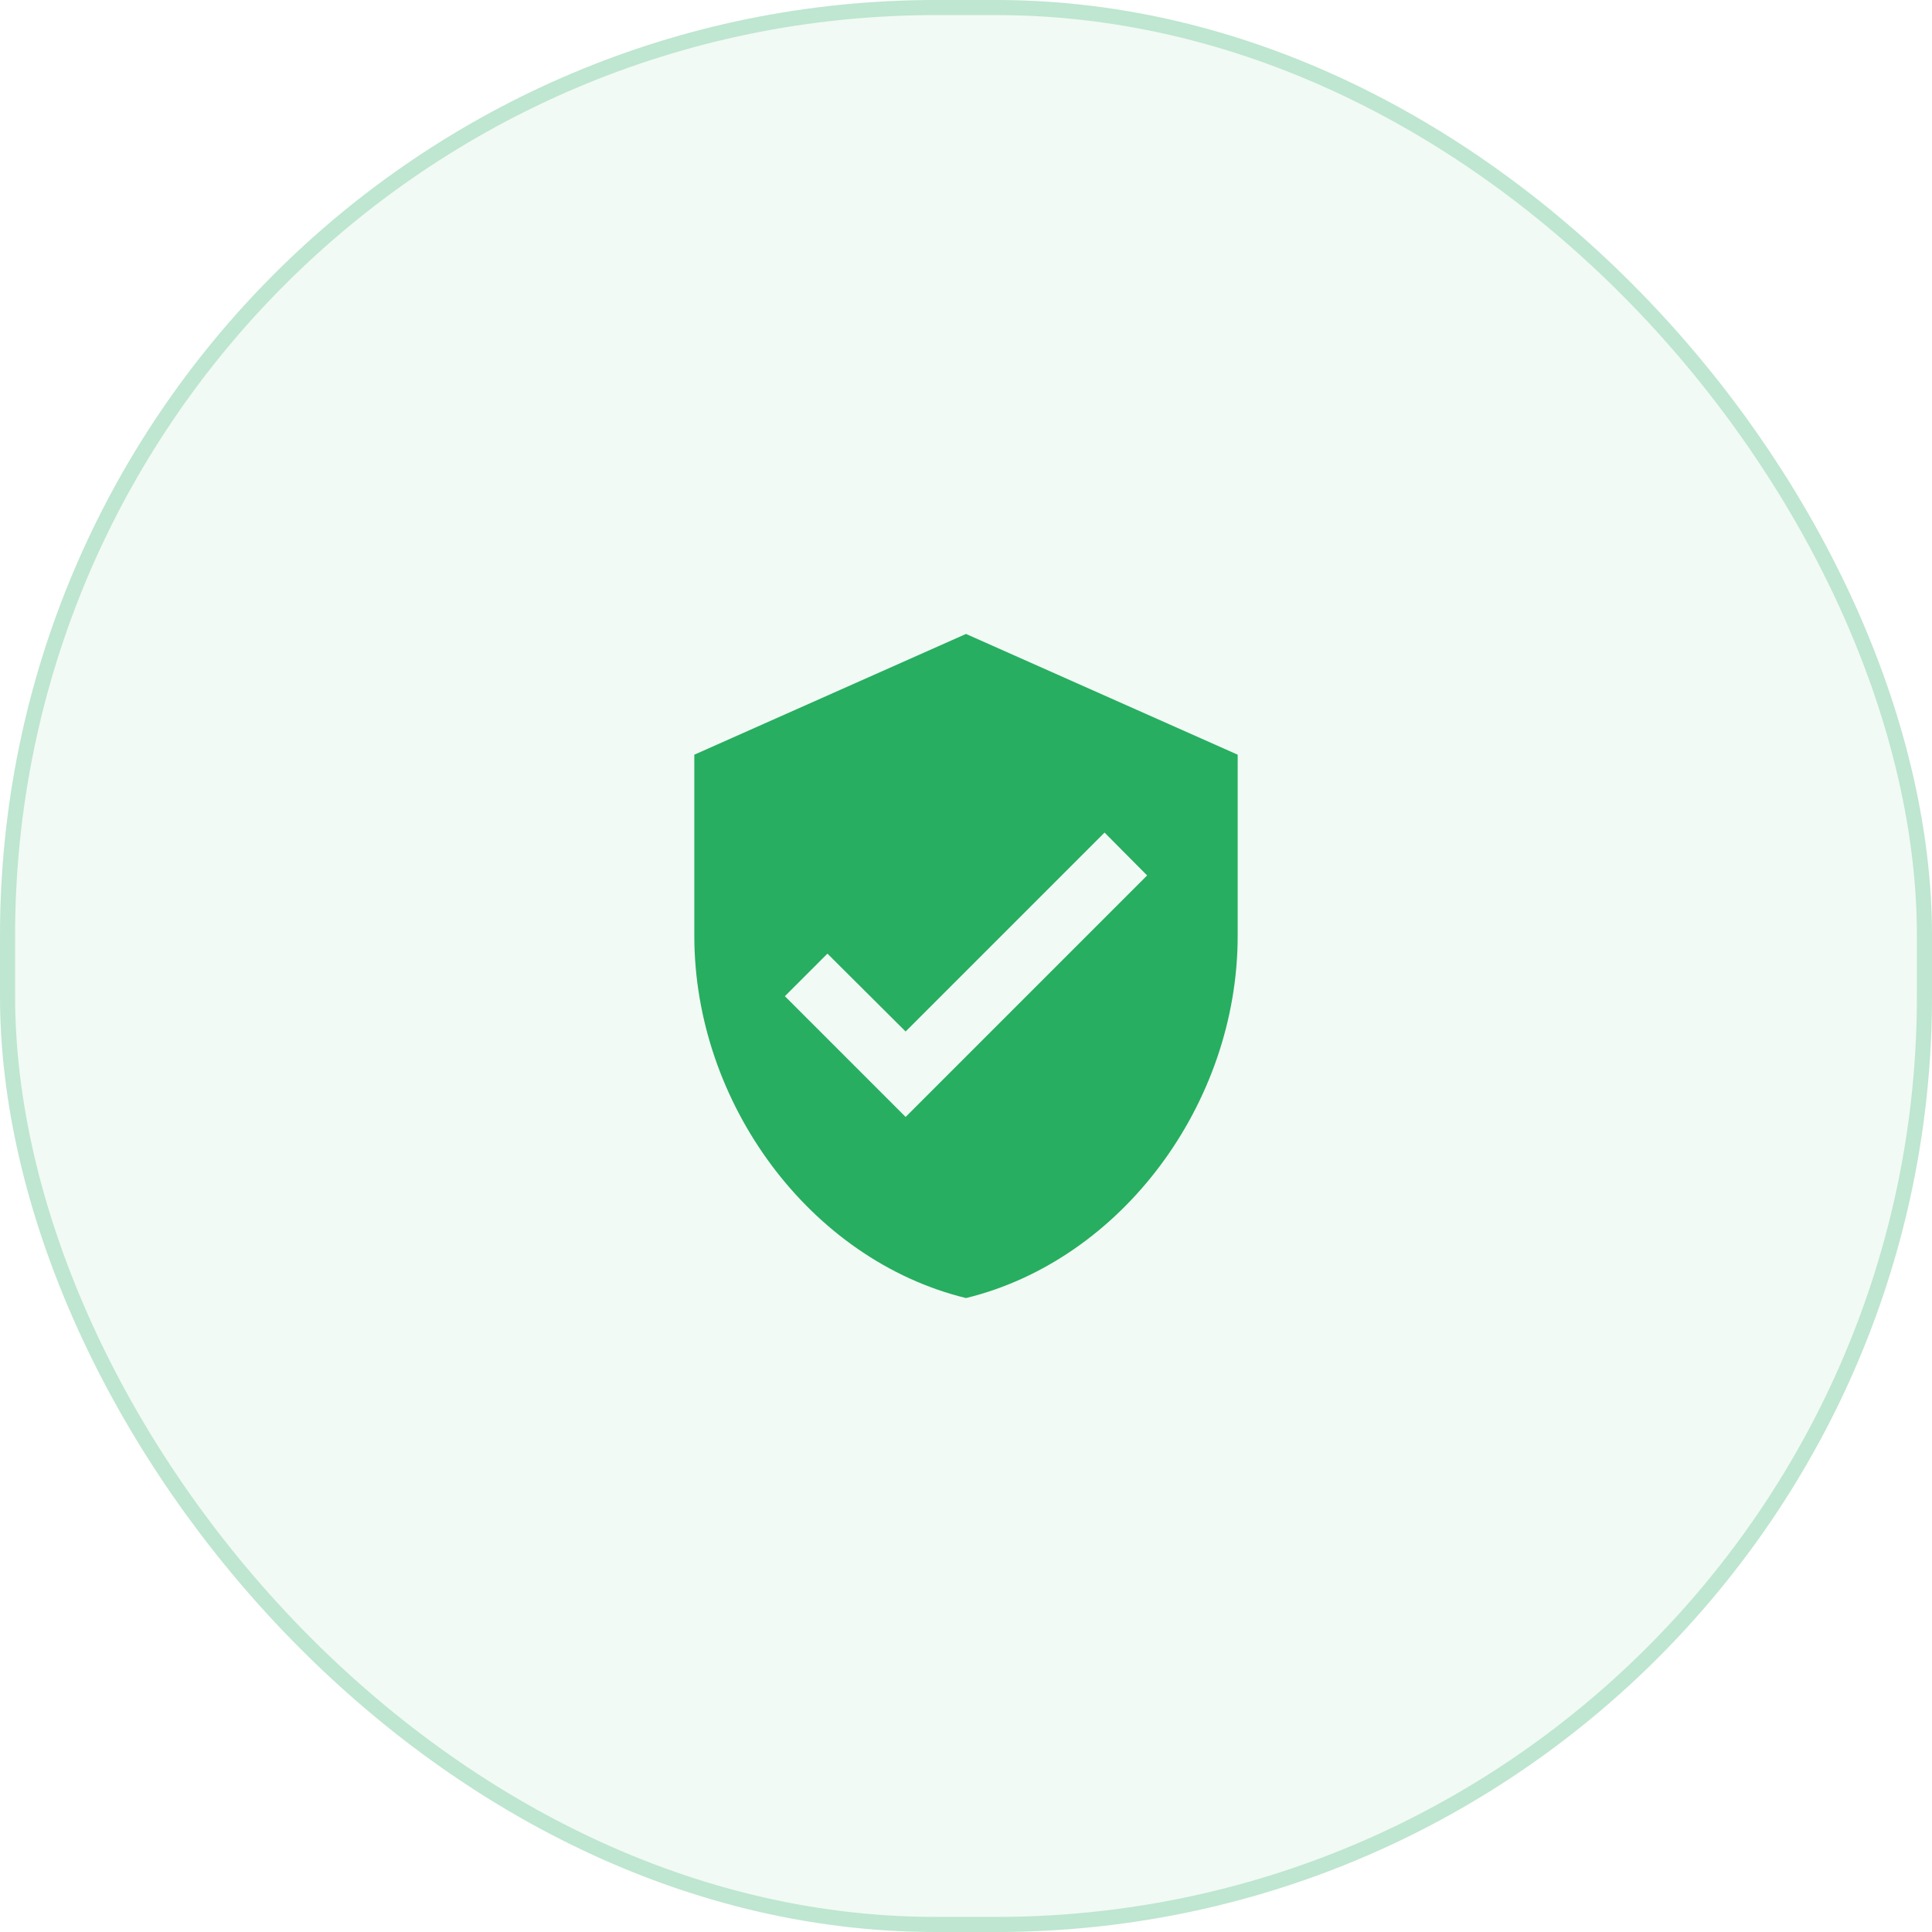
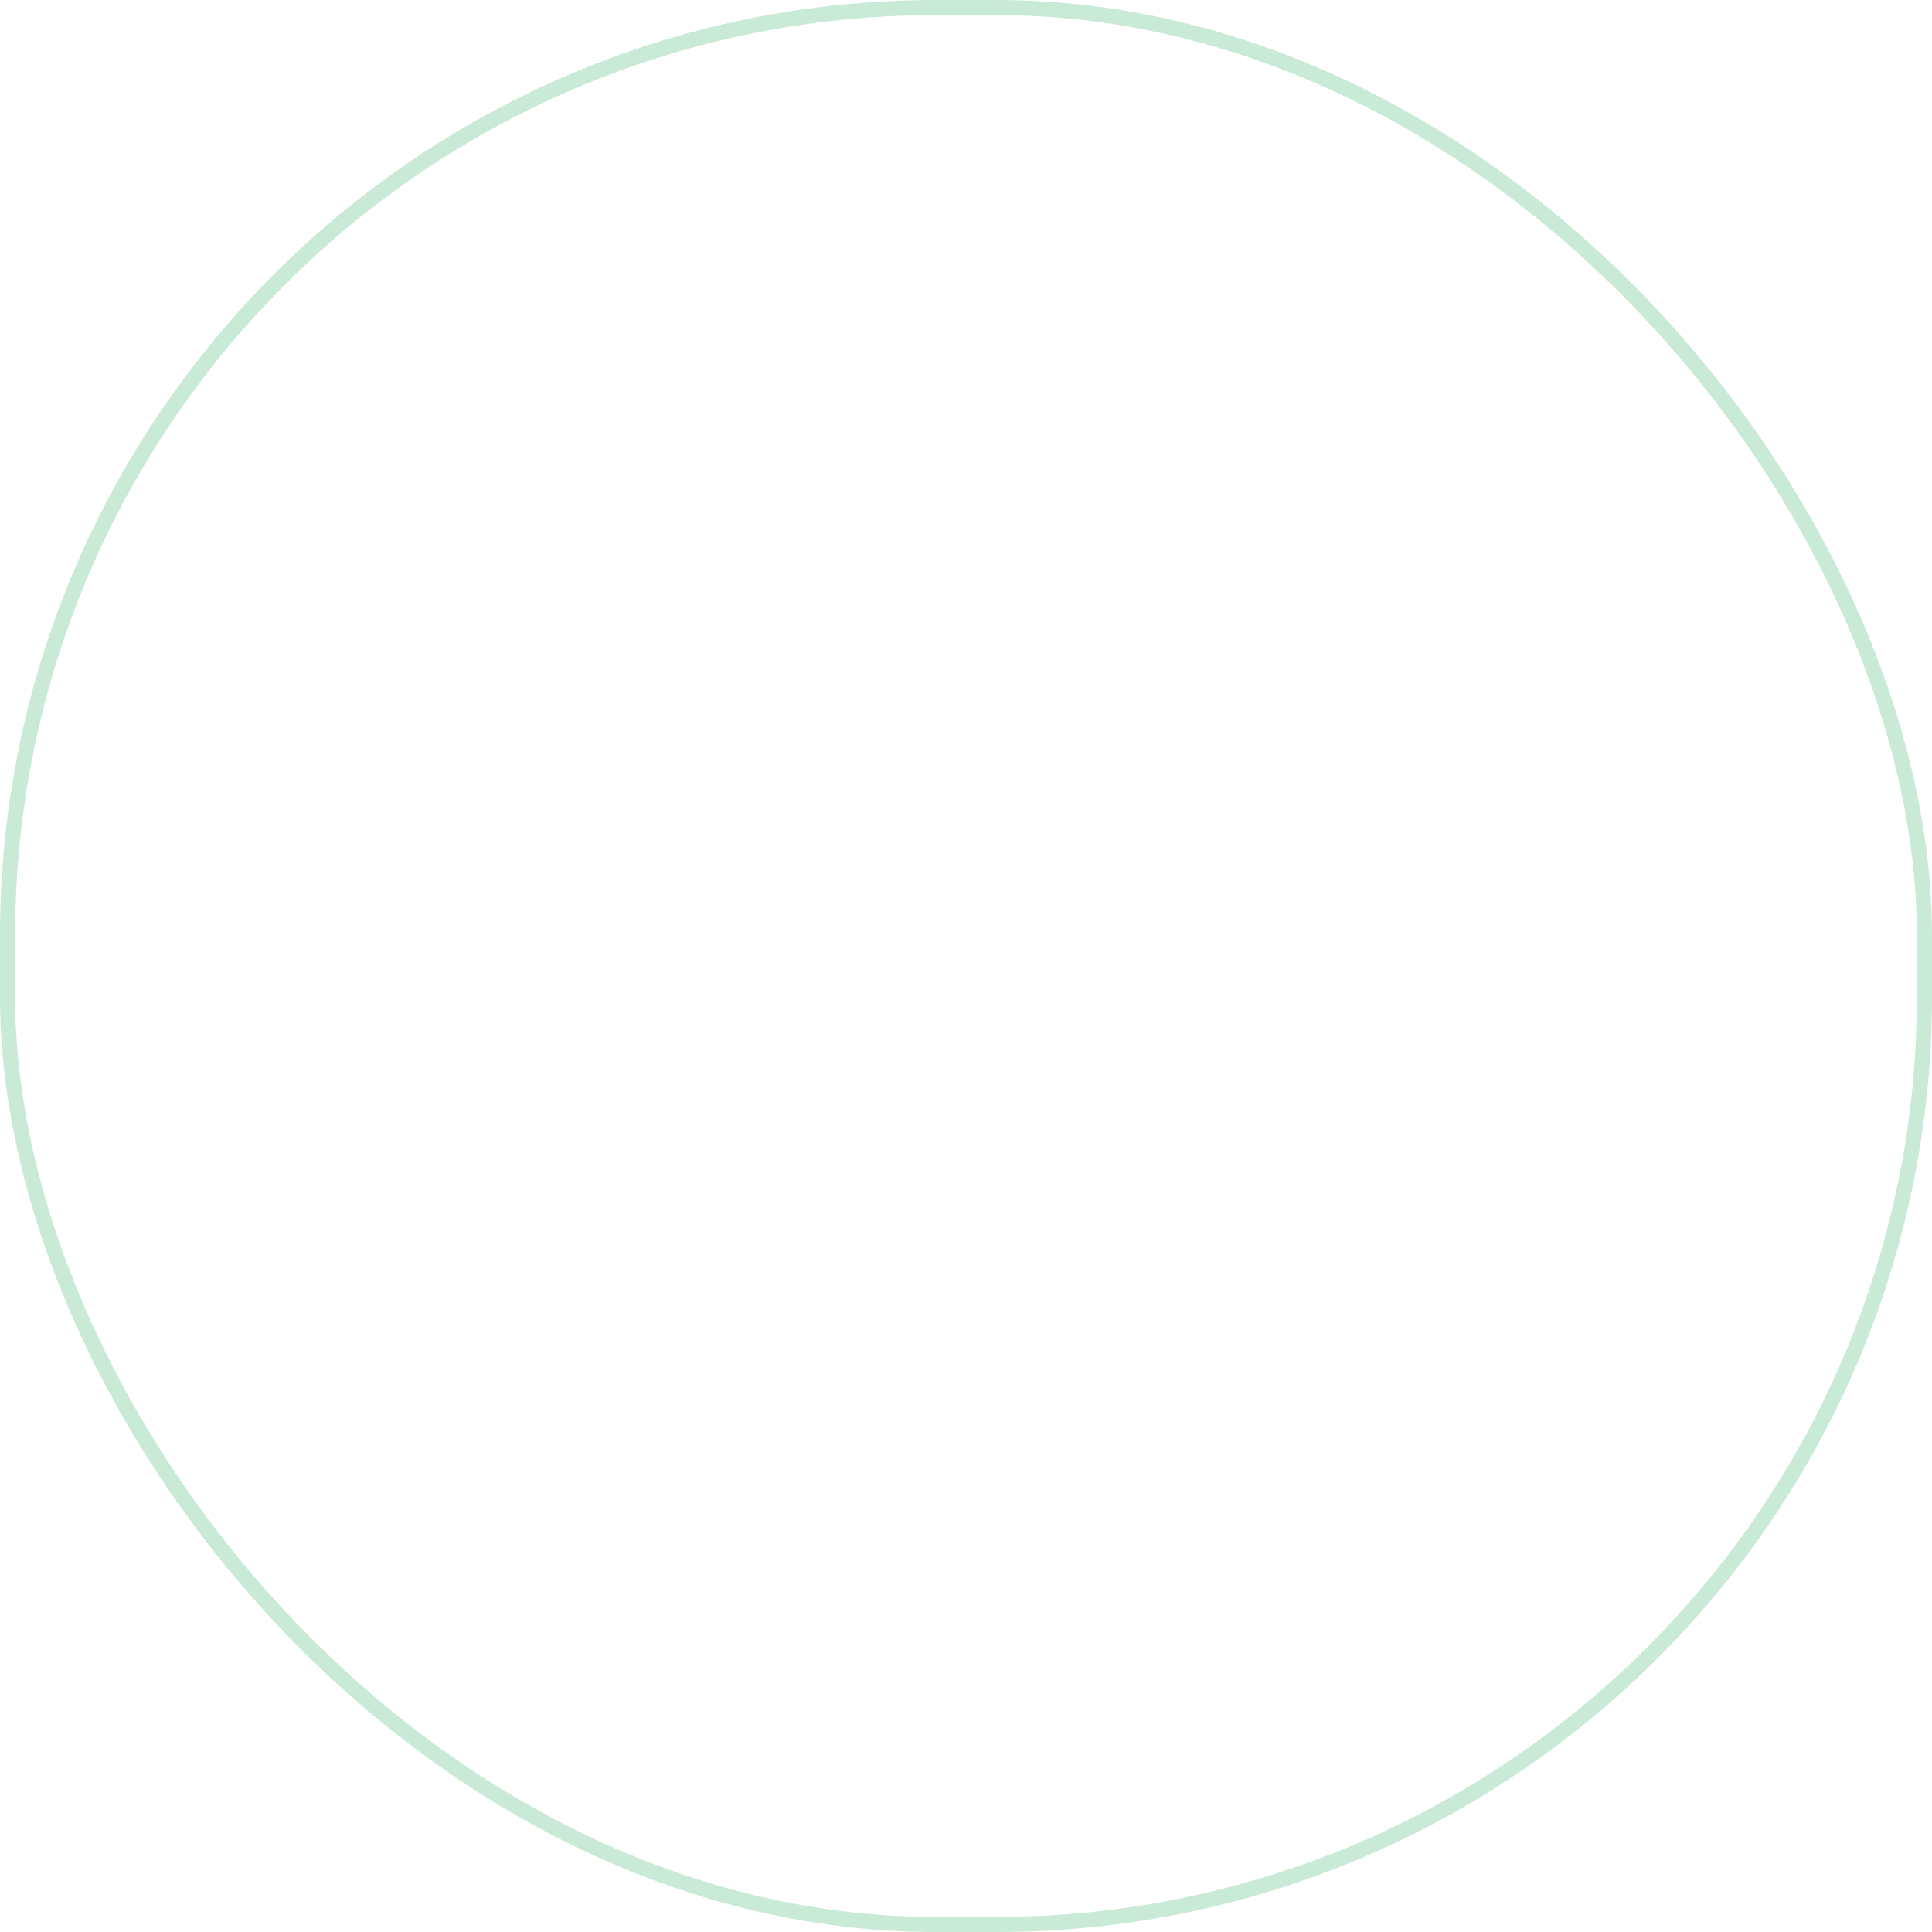
<svg xmlns="http://www.w3.org/2000/svg" width="64" height="64" viewBox="0 0 64 64" fill="none">
-   <rect width="64" height="64" rx="31" fill="#27AE60" fill-opacity="0.06" />
  <rect x="0.25" y="0.25" width="63.5" height="63.5" rx="30.75" stroke="#27AE60" stroke-opacity="0.25" stroke-width="0.5" />
-   <path d="M32 21L23 25V31C23 36.55 26.84 41.74 32 43C37.16 41.74 41 36.55 41 31V25L32 21ZM30 37L26 33L27.41 31.59L30 34.17L36.59 27.58L38 29L30 37Z" fill="#27AE60" />
</svg>